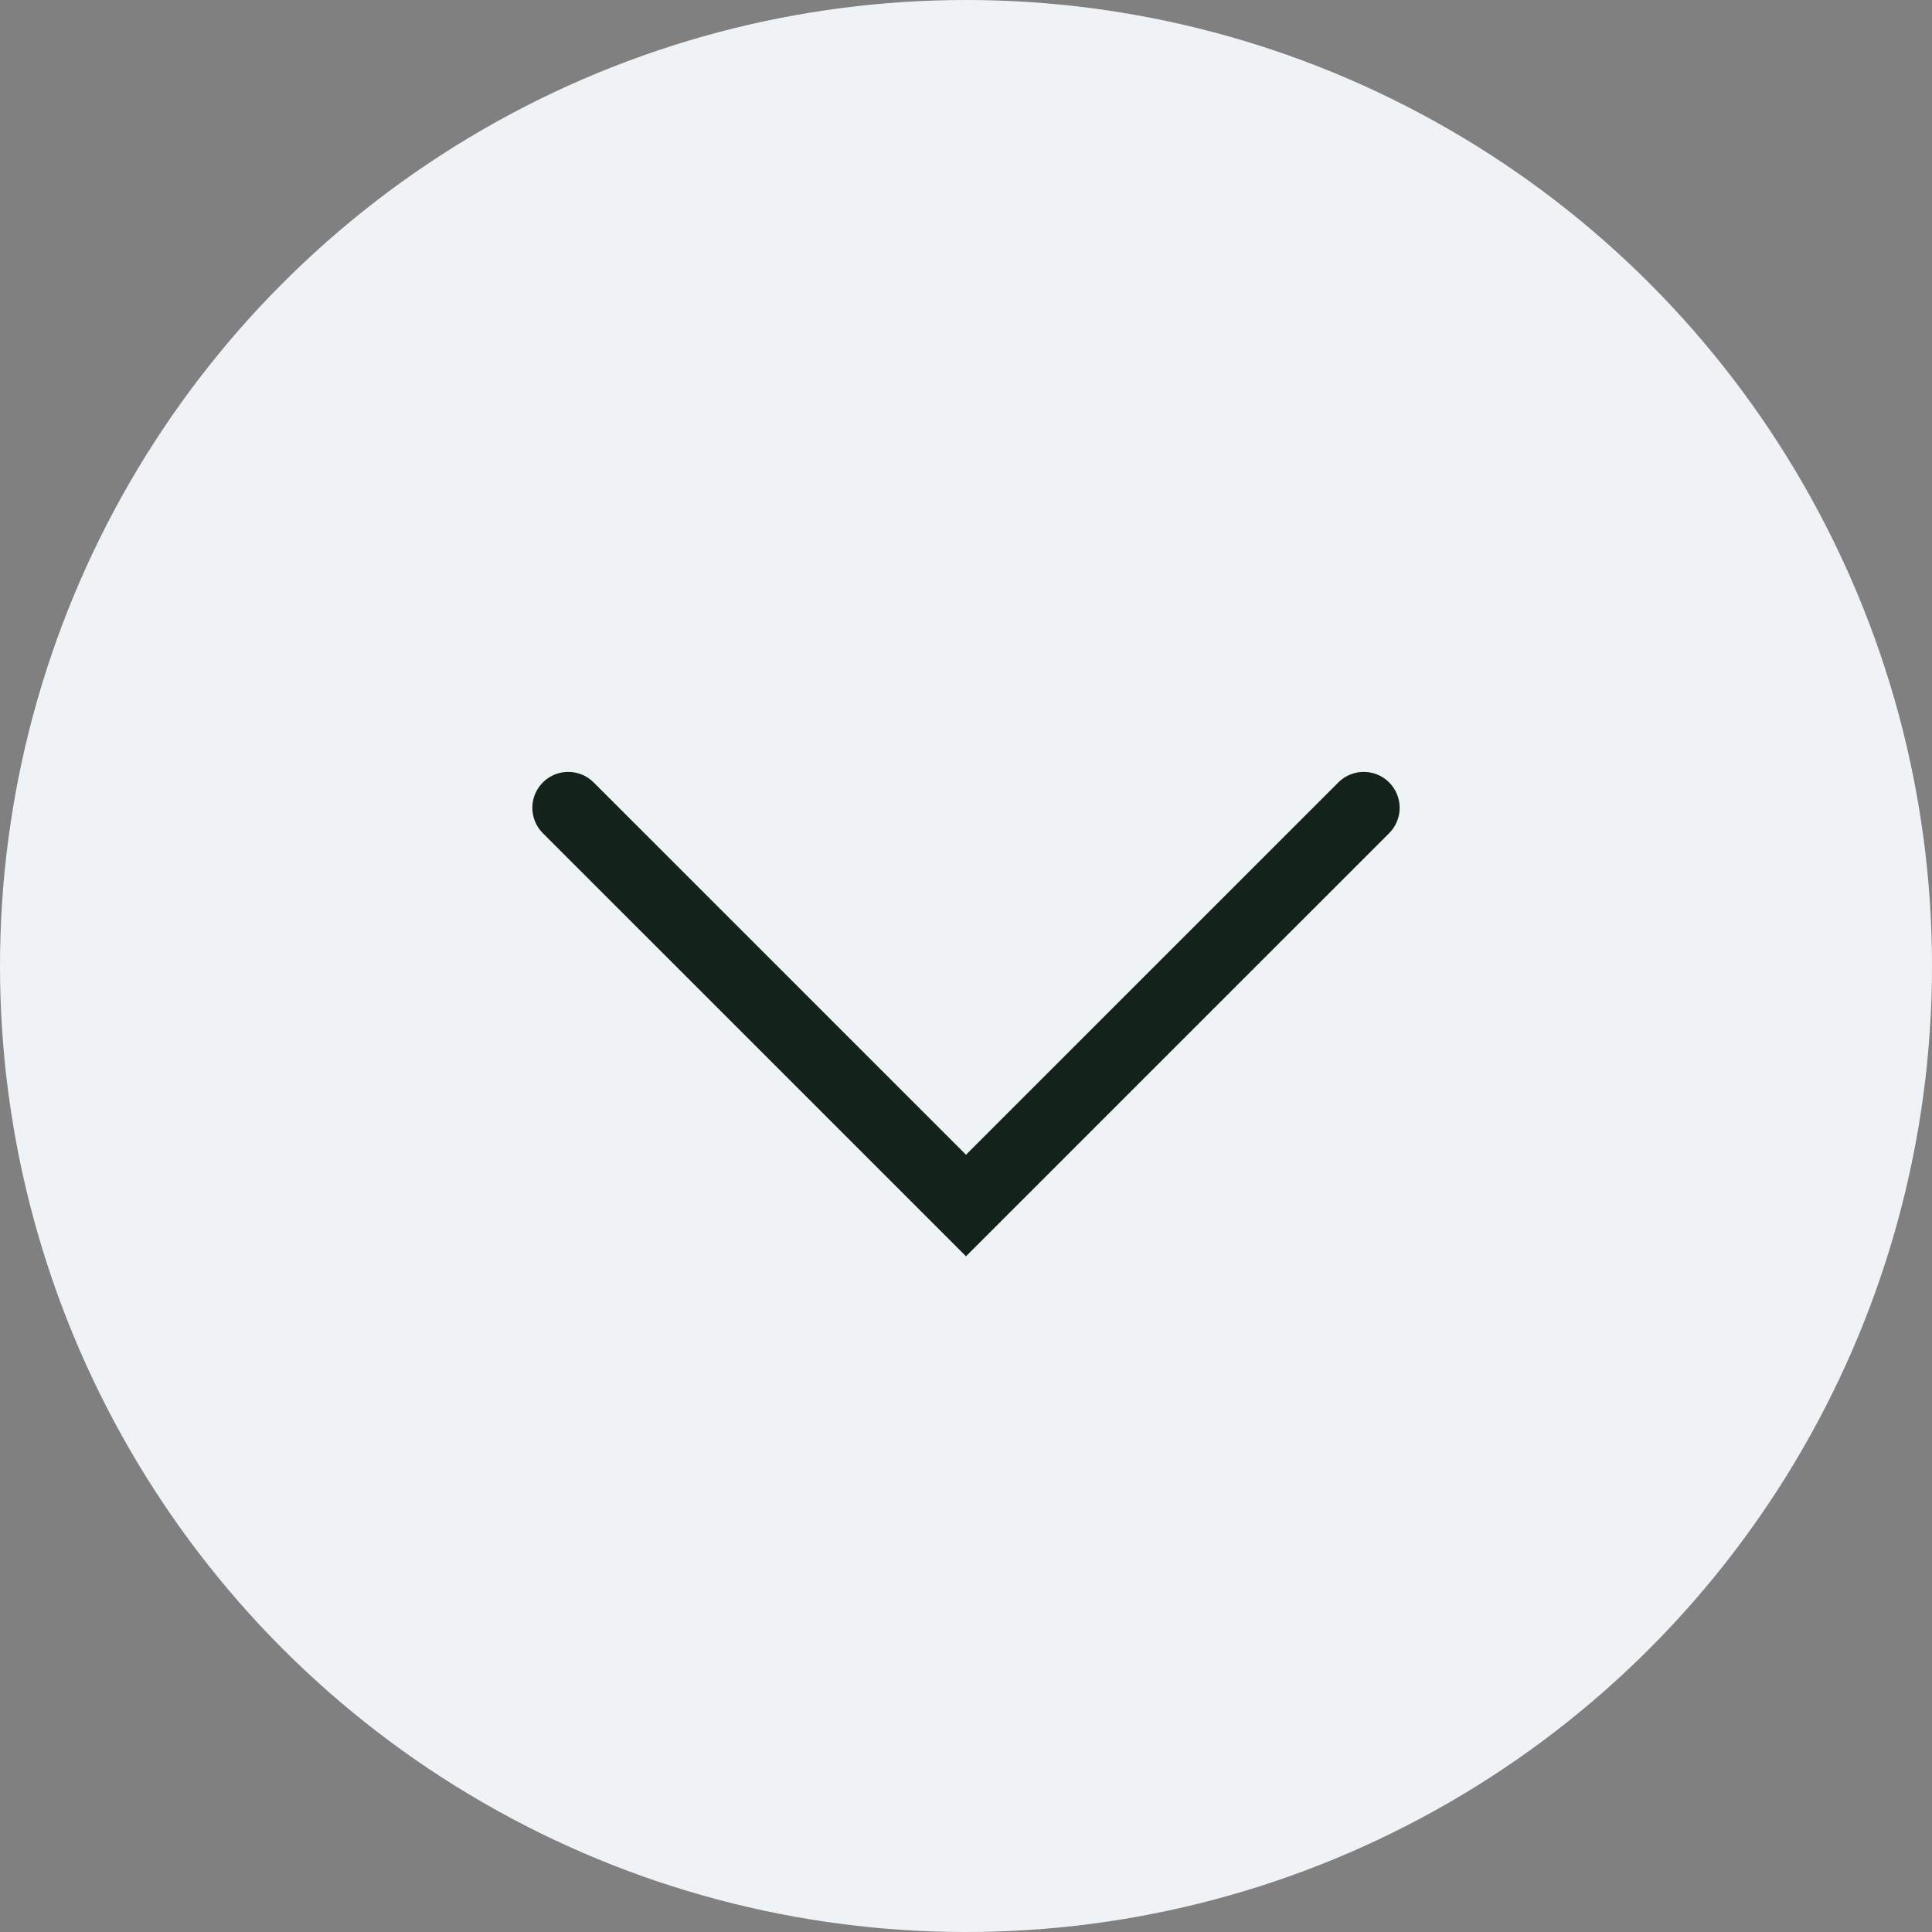
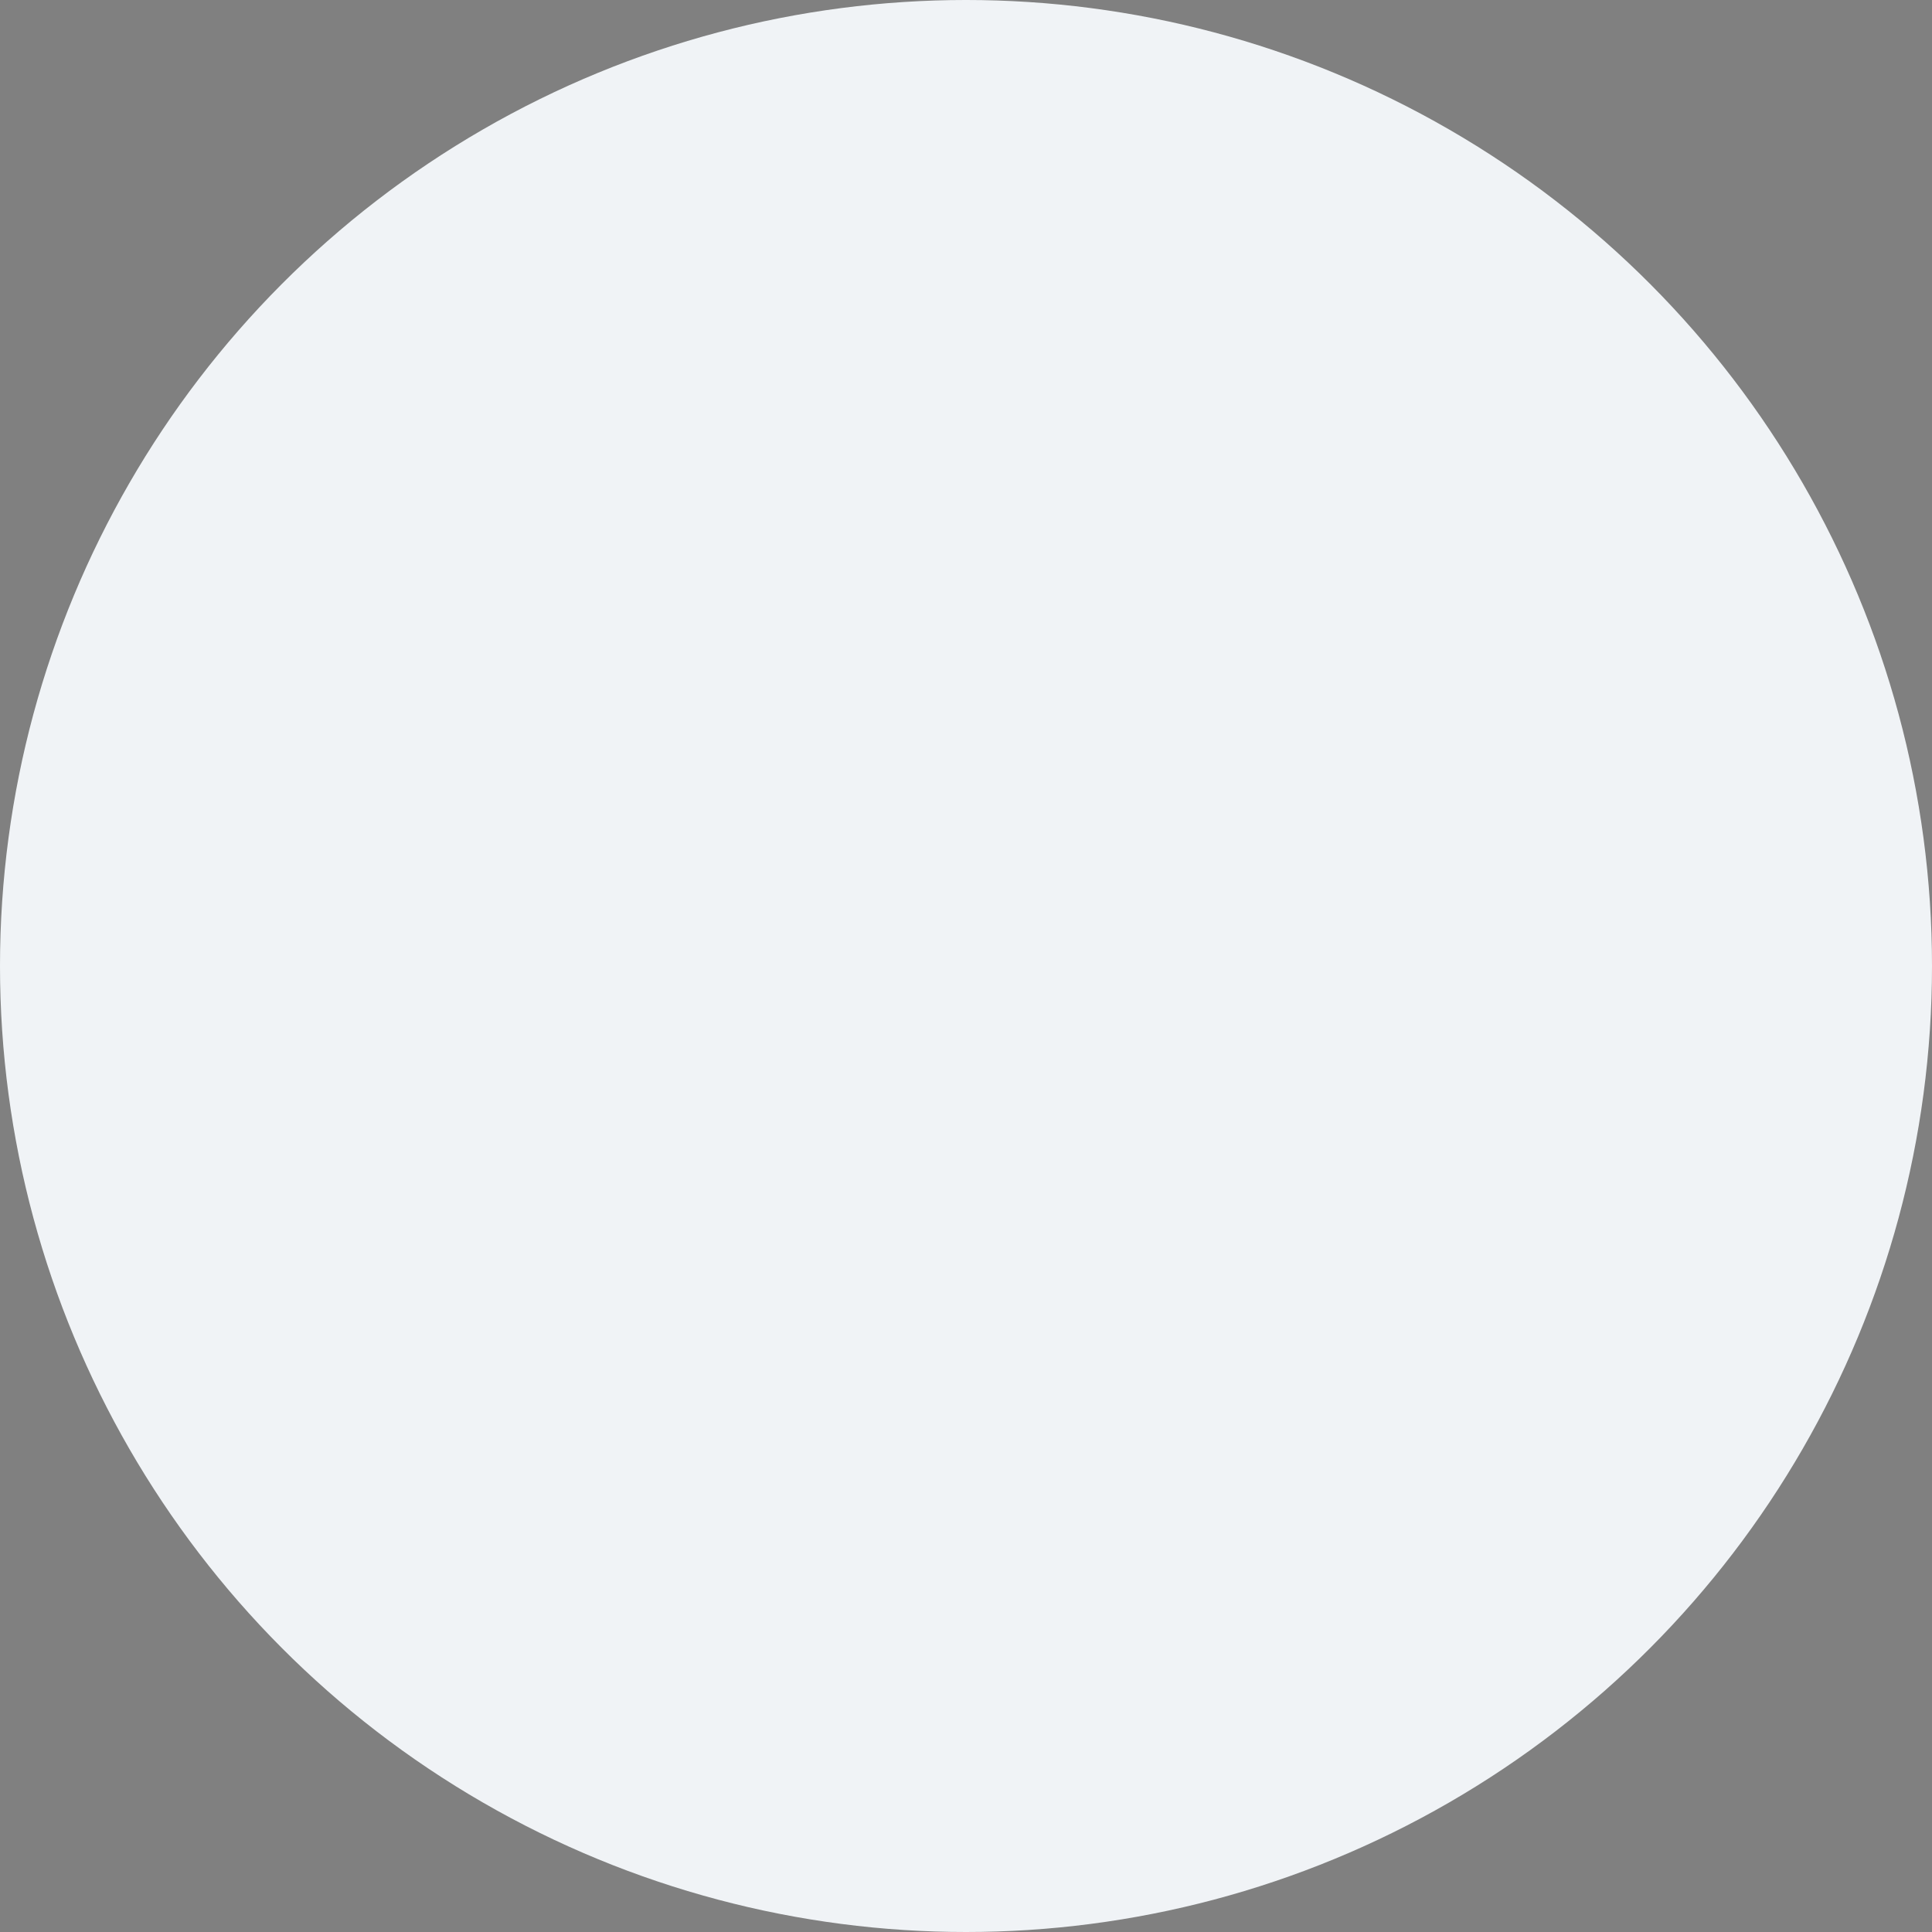
<svg xmlns="http://www.w3.org/2000/svg" id="icon_accordeon" data-name="icon accordeon" width="53.81" height="53.81" viewBox="0 0 53.81 53.81">
  <rect x="0" y="0" width="53.81" height="53.81" fill="#808080" stroke="none" />
  <circle id="Ellipse_2976" data-name="Ellipse 2976" cx="26.905" cy="26.905" r="26.905" fill="#f0f3f6" />
-   <path id="Path_5" data-name="Path 5" d="M1606.255,8462.761l11.078,11.077,11.078-11.077" transform="translate(-1590.428 -8440.262)" fill="none" stroke="#14231a" stroke-linecap="round" stroke-width="2" />
</svg>